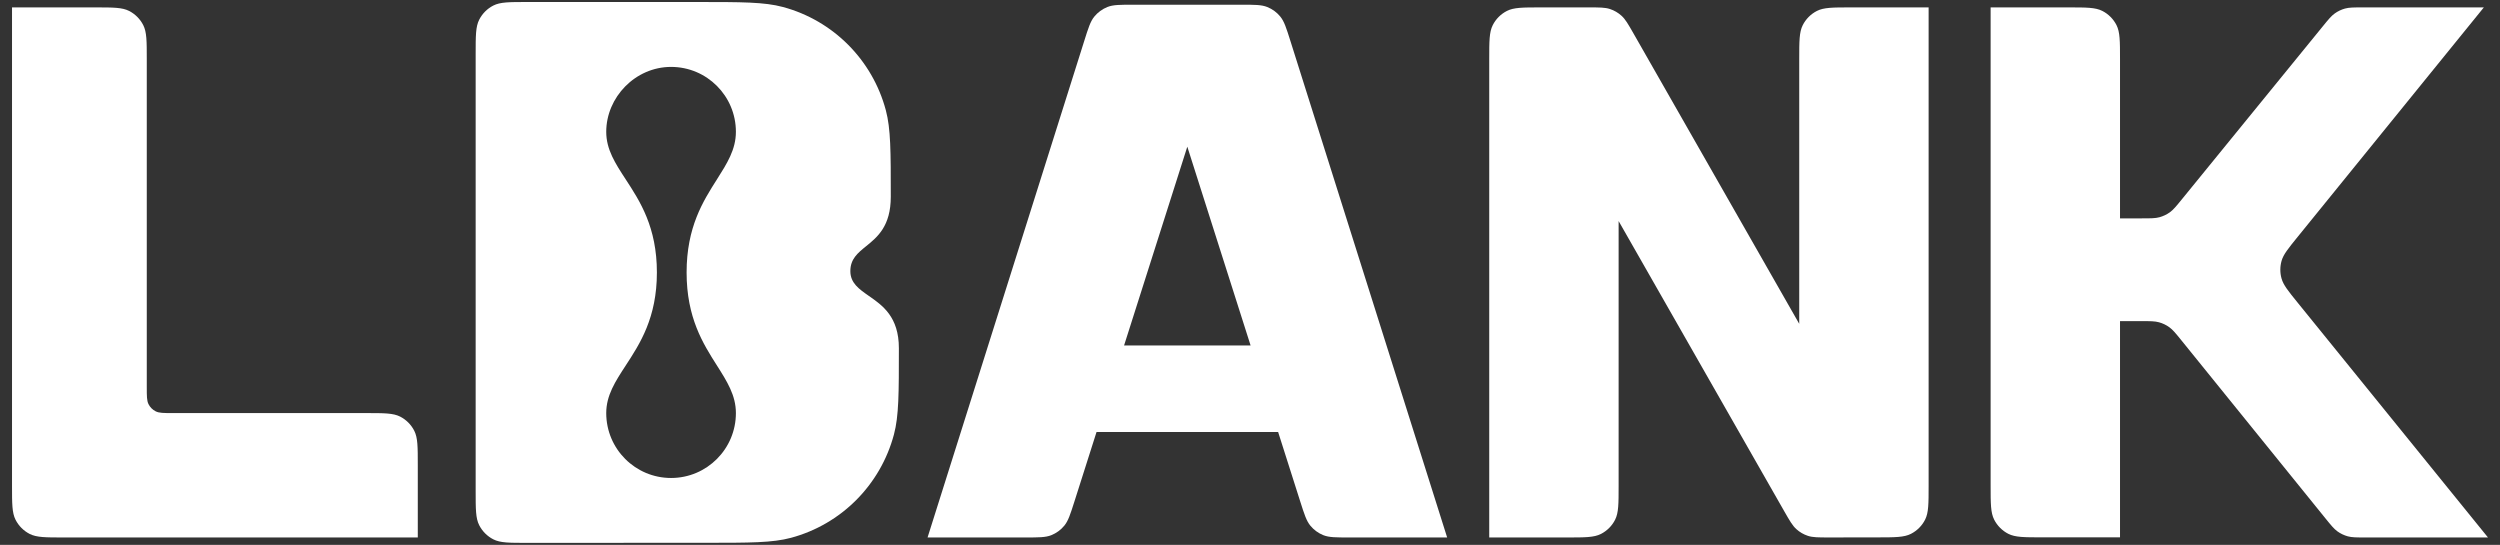
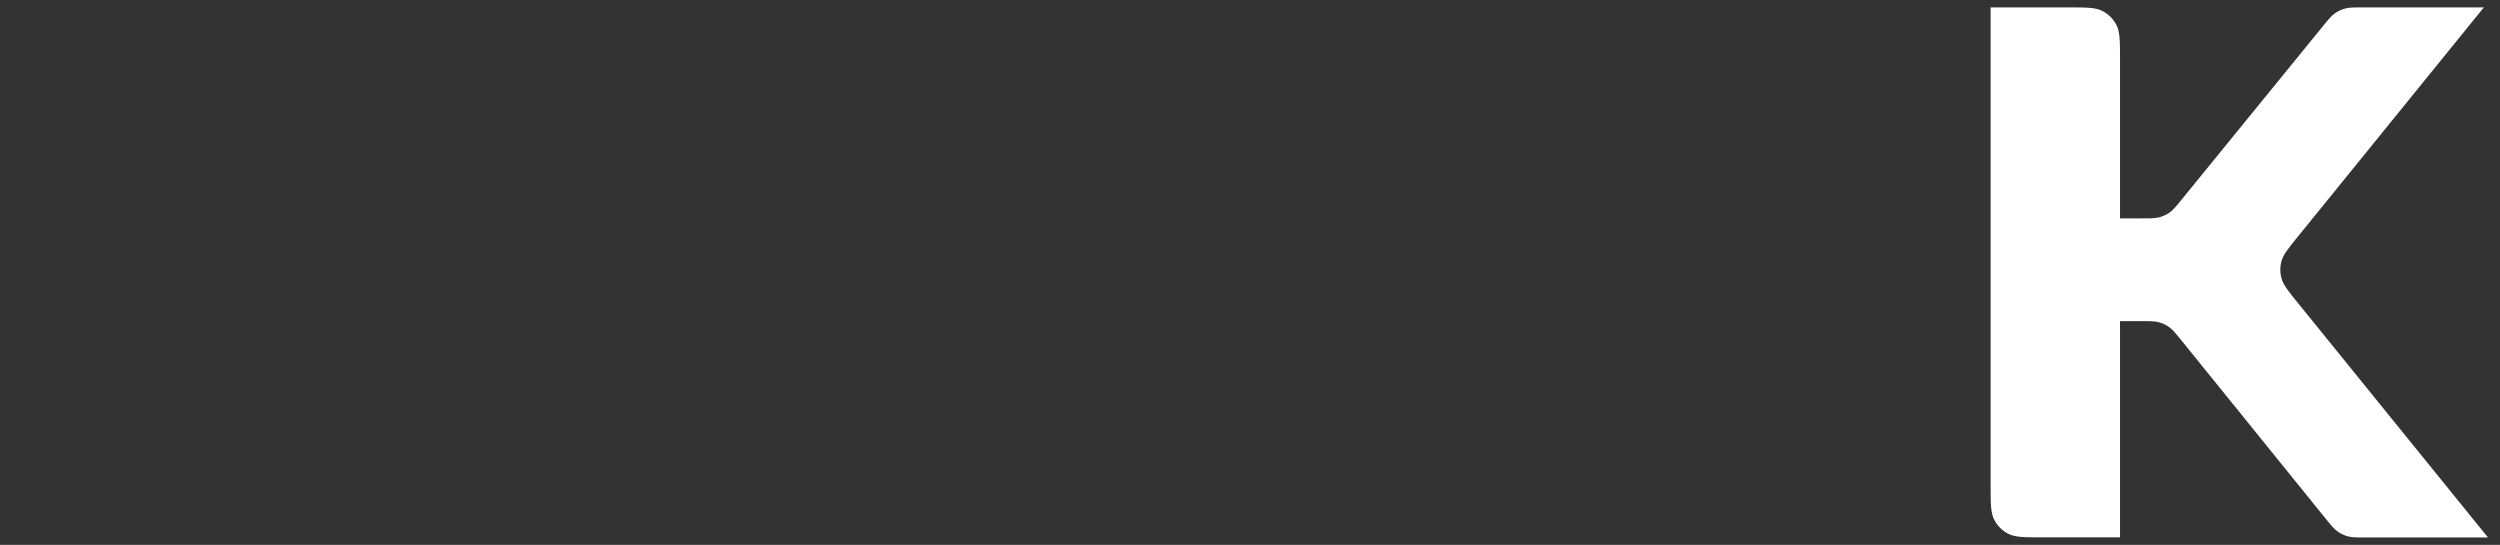
<svg xmlns="http://www.w3.org/2000/svg" width="156" height="34" viewBox="0 0 156 34" fill="none">
  <rect x="0" y="0" width="156" height="34" fill="#333333" stroke="none" />
-   <path fill-rule="evenodd" clip-rule="evenodd" d="M3.98 33.538C2.849 33.538 2.284 33.538 1.852 33.318C1.473 33.123 1.164 32.814 0.97 32.433C0.75 32 0.75 31.432 0.75 30.298V0.462H5.929C7.06 0.462 7.625 0.462 8.057 0.683C8.436 0.877 8.745 1.187 8.939 1.568C9.159 2.002 9.159 2.568 9.159 3.702V24.156C9.159 24.723 9.159 25.006 9.269 25.223C9.365 25.413 9.52 25.568 9.71 25.665C9.926 25.776 10.209 25.776 10.774 25.776H22.841C23.971 25.776 24.537 25.776 24.969 25.996C25.348 26.19 25.657 26.5 25.851 26.882C26.07 27.315 26.07 27.881 26.07 29.016V33.538H3.98Z" fill="white" />
-   <path fill-rule="evenodd" clip-rule="evenodd" d="M92.928 3.702C92.928 2.568 92.928 2.002 93.148 1.568C93.341 1.187 93.65 0.877 94.03 0.683C94.462 0.462 95.027 0.462 96.157 0.462H99.13C99.812 0.462 100.153 0.462 100.458 0.562C100.728 0.65 100.976 0.795 101.186 0.986C101.424 1.202 101.594 1.499 101.933 2.092L112.272 20.207V3.702C112.272 2.568 112.272 2.002 112.492 1.568C112.686 1.187 112.994 0.877 113.374 0.683C113.806 0.462 114.371 0.462 115.502 0.462H120.346V30.293C120.346 31.427 120.346 31.993 120.127 32.426C119.933 32.807 119.625 33.116 119.245 33.311C118.814 33.532 118.249 33.532 117.12 33.533L114.147 33.537C113.464 33.537 113.123 33.537 112.817 33.438C112.547 33.35 112.298 33.206 112.088 33.014C111.85 32.798 111.68 32.501 111.34 31.907L101.002 13.794V30.298C101.002 31.432 101.002 32 100.782 32.433C100.589 32.814 100.28 33.123 99.9 33.318C99.468 33.538 98.903 33.538 97.772 33.538H92.928V3.702Z" fill="white" />
  <path fill-rule="evenodd" clip-rule="evenodd" d="M129.06 0.462H124.215V30.29C124.215 31.424 124.215 31.991 124.435 32.424C124.629 32.805 124.938 33.115 125.317 33.31C125.749 33.53 126.314 33.53 127.445 33.53H132.289V20.038H133.611C134.176 20.038 134.459 20.038 134.72 20.11C134.951 20.173 135.169 20.277 135.364 20.418C135.584 20.576 135.762 20.796 136.118 21.236L145.103 32.341C145.459 32.78 145.637 33 145.857 33.159C146.052 33.299 146.27 33.403 146.502 33.467C146.763 33.538 147.046 33.538 147.611 33.538H155.25L143.367 18.877C142.776 18.148 142.481 17.783 142.368 17.378C142.268 17.021 142.268 16.643 142.368 16.285C142.481 15.88 142.777 15.516 143.368 14.788L154.992 0.462H147.435C146.873 0.462 146.592 0.462 146.331 0.533C146.101 0.597 145.883 0.7 145.689 0.839C145.469 0.996 145.291 1.215 144.935 1.652L136.149 12.436C135.793 12.873 135.615 13.091 135.396 13.249C135.201 13.388 134.983 13.491 134.753 13.555C134.492 13.626 134.211 13.626 133.648 13.626H132.289V3.702C132.289 2.568 132.289 2.002 132.07 1.568C131.876 1.187 131.567 0.877 131.188 0.683C130.756 0.462 130.19 0.462 129.06 0.462Z" fill="white" />
-   <path fill-rule="evenodd" clip-rule="evenodd" d="M29.901 32.77C29.681 32.337 29.681 31.769 29.681 30.635V3.365C29.681 2.231 29.681 1.664 29.901 1.231C30.095 0.85 30.403 0.54 30.783 0.346C31.215 0.125 31.78 0.125 32.911 0.125H43.474C46.29 0.125 47.698 0.125 48.853 0.436C51.987 1.278 54.436 3.734 55.276 6.879C55.585 8.038 55.585 9.451 55.585 12.275C55.585 14.114 54.755 14.788 54.047 15.362C53.521 15.789 53.062 16.16 53.062 16.916C53.062 17.661 53.597 18.033 54.216 18.465C55.072 19.06 56.09 19.769 56.09 21.726C56.09 24.545 56.09 25.956 55.782 27.112C54.942 30.259 52.493 32.718 49.356 33.56C48.203 33.87 46.798 33.871 43.987 33.871L32.911 33.875C31.781 33.876 31.215 33.876 30.784 33.655C30.404 33.461 30.095 33.151 29.901 32.77ZM44.738 11.192C45.371 10.194 45.92 9.33 45.92 8.225C45.92 5.988 44.109 4.175 41.875 4.175C39.641 4.175 37.829 6.073 37.829 8.225C37.829 9.33 38.393 10.194 39.044 11.192C39.935 12.557 40.99 14.173 40.99 17.001C40.99 19.827 39.935 21.444 39.044 22.809C38.393 23.807 37.829 24.671 37.829 25.776C37.829 28.012 39.641 29.826 41.875 29.826C44.109 29.826 45.92 28.012 45.92 25.776C45.92 24.671 45.371 23.807 44.738 22.809C43.87 21.444 42.844 19.827 42.844 17.001C42.844 14.173 43.87 12.557 44.738 11.192Z" fill="white" />
-   <path fill-rule="evenodd" clip-rule="evenodd" d="M68.424 26.957L67.047 31.284C66.789 32.094 66.66 32.499 66.415 32.799C66.198 33.064 65.918 33.269 65.601 33.396C65.242 33.538 64.818 33.538 63.97 33.538H57.88L67.656 2.557C67.912 1.744 68.04 1.337 68.285 1.036C68.502 0.771 68.783 0.565 69.1 0.438C69.46 0.294 69.885 0.294 70.734 0.294H77.442C78.292 0.294 78.717 0.294 79.077 0.438C79.395 0.565 79.675 0.771 79.891 1.036C80.137 1.337 80.265 1.743 80.521 2.556L90.302 33.538H84.209C83.361 33.538 82.938 33.538 82.578 33.396C82.261 33.269 81.981 33.064 81.764 32.799C81.519 32.499 81.39 32.094 81.132 31.284L79.755 26.957H68.424ZM70.142 21.557H78.037L74.088 9.153L70.142 21.557Z" fill="white" />
</svg>